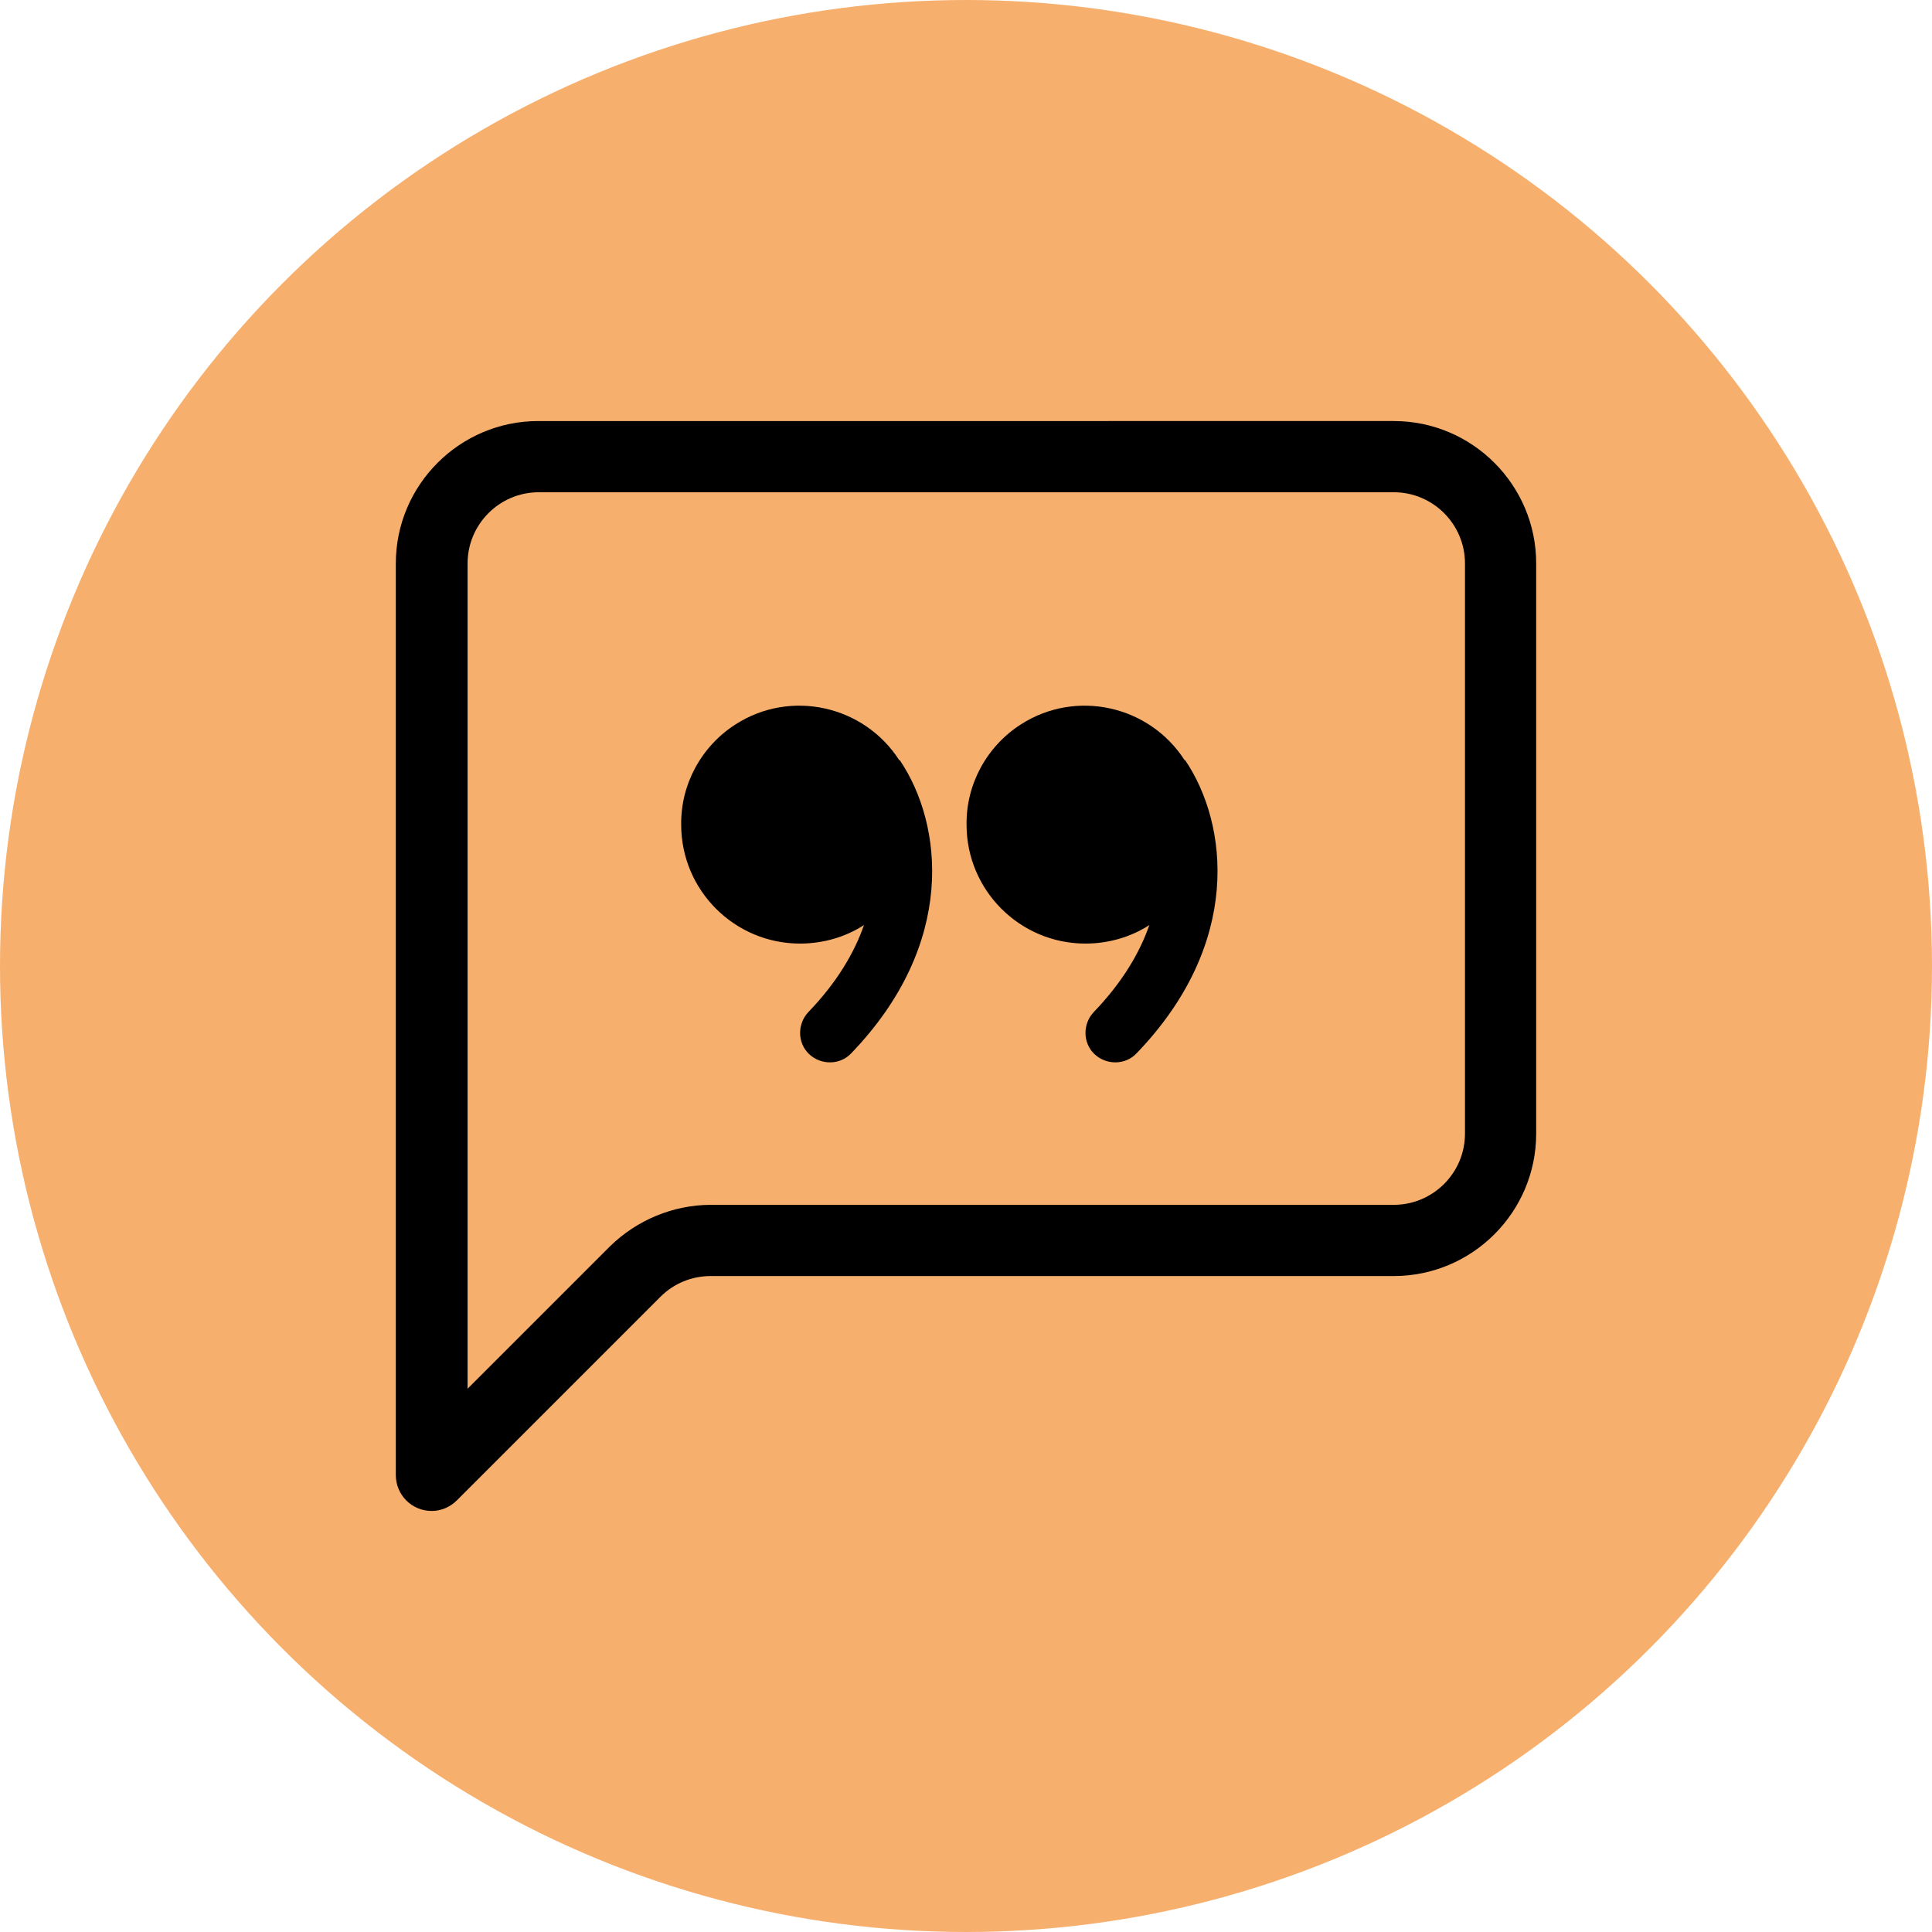
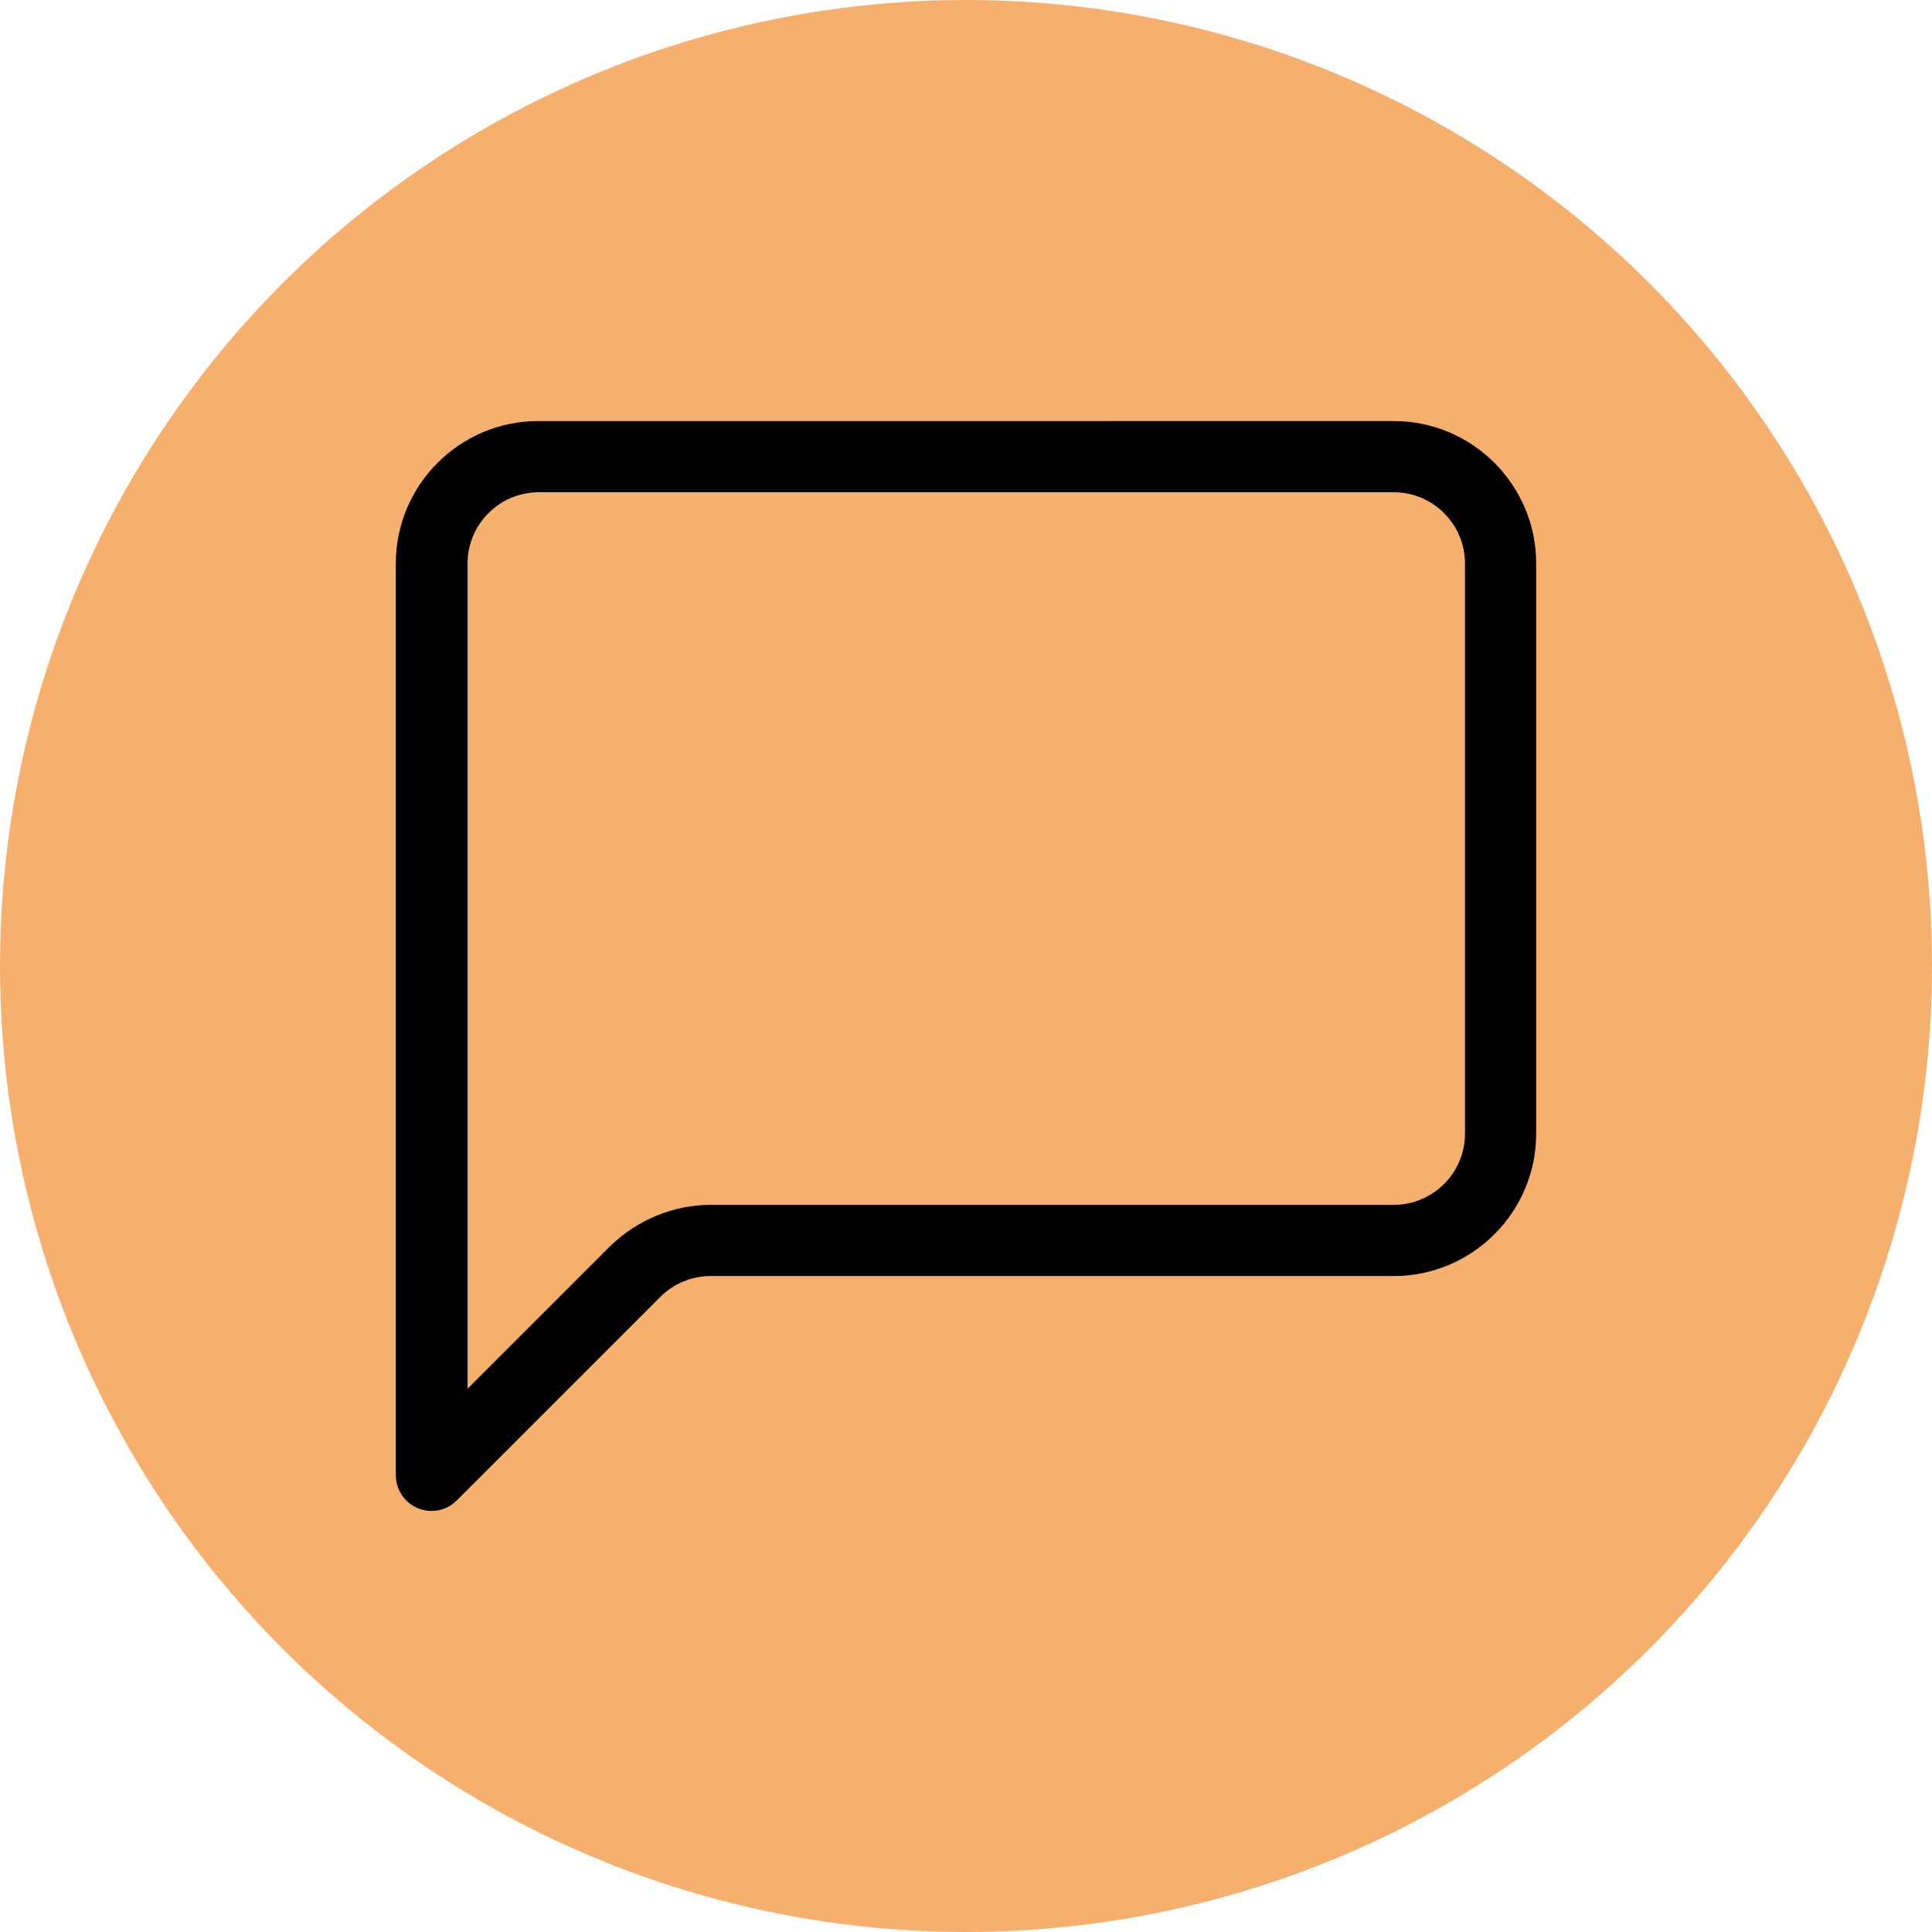
<svg xmlns="http://www.w3.org/2000/svg" id="Layer_1" version="1.1" viewBox="0 0 344.6 344.6">
  <defs>
    <style> .st0 { fill: #f7af6d; } </style>
  </defs>
  <circle class="st0" cx="172.3" cy="172.3" r="172.3" />
  <g>
    <path d="M248.6,87.8c7,0,12.7,5.7,12.7,12.7v101.7c0,7-5.7,12.7-12.7,12.7h-121.8c-6.7,0-13.2,2.7-18,7.4l-25.4,25.4V100.5c0-7,5.7-12.7,12.7-12.7h152.5ZM96,75.1c-14,0-25.4,11.4-25.4,25.4v162.6c0,3.5,2.8,6.4,6.4,6.4,1.7,0,3.3-.7,4.5-1.9l36.3-36.3c2.4-2.4,5.6-3.7,9-3.7h121.8c14,0,25.4-11.4,25.4-25.4v-101.7c0-14-11.4-25.4-25.4-25.4H96Z" />
-     <path d="M160.4,135.6c-6.3-9.8-19.4-12.7-29.2-6.4-6.1,3.9-9.8,10.7-9.7,17.9,0,11.7,9.5,21.2,21.2,21.2,4,0,8-1.1,11.4-3.3-1.7,4.9-4.8,10.2-9.9,15.5-2,2.1-2,5.5.1,7.5,2.1,2,5.5,2,7.5-.1,18.9-19.6,16.4-40.9,8.7-52.3h0ZM211.3,135.6c-6.3-9.8-19.4-12.7-29.2-6.4-6.1,3.9-9.8,10.7-9.7,17.9,0,11.7,9.5,21.2,21.2,21.2,4,0,8-1.1,11.4-3.3-1.7,4.9-4.8,10.2-9.9,15.5-2,2.1-2,5.5.1,7.5s5.5,2,7.5-.1c18.9-19.6,16.4-40.9,8.7-52.3h0Z" />
  </g>
</svg>